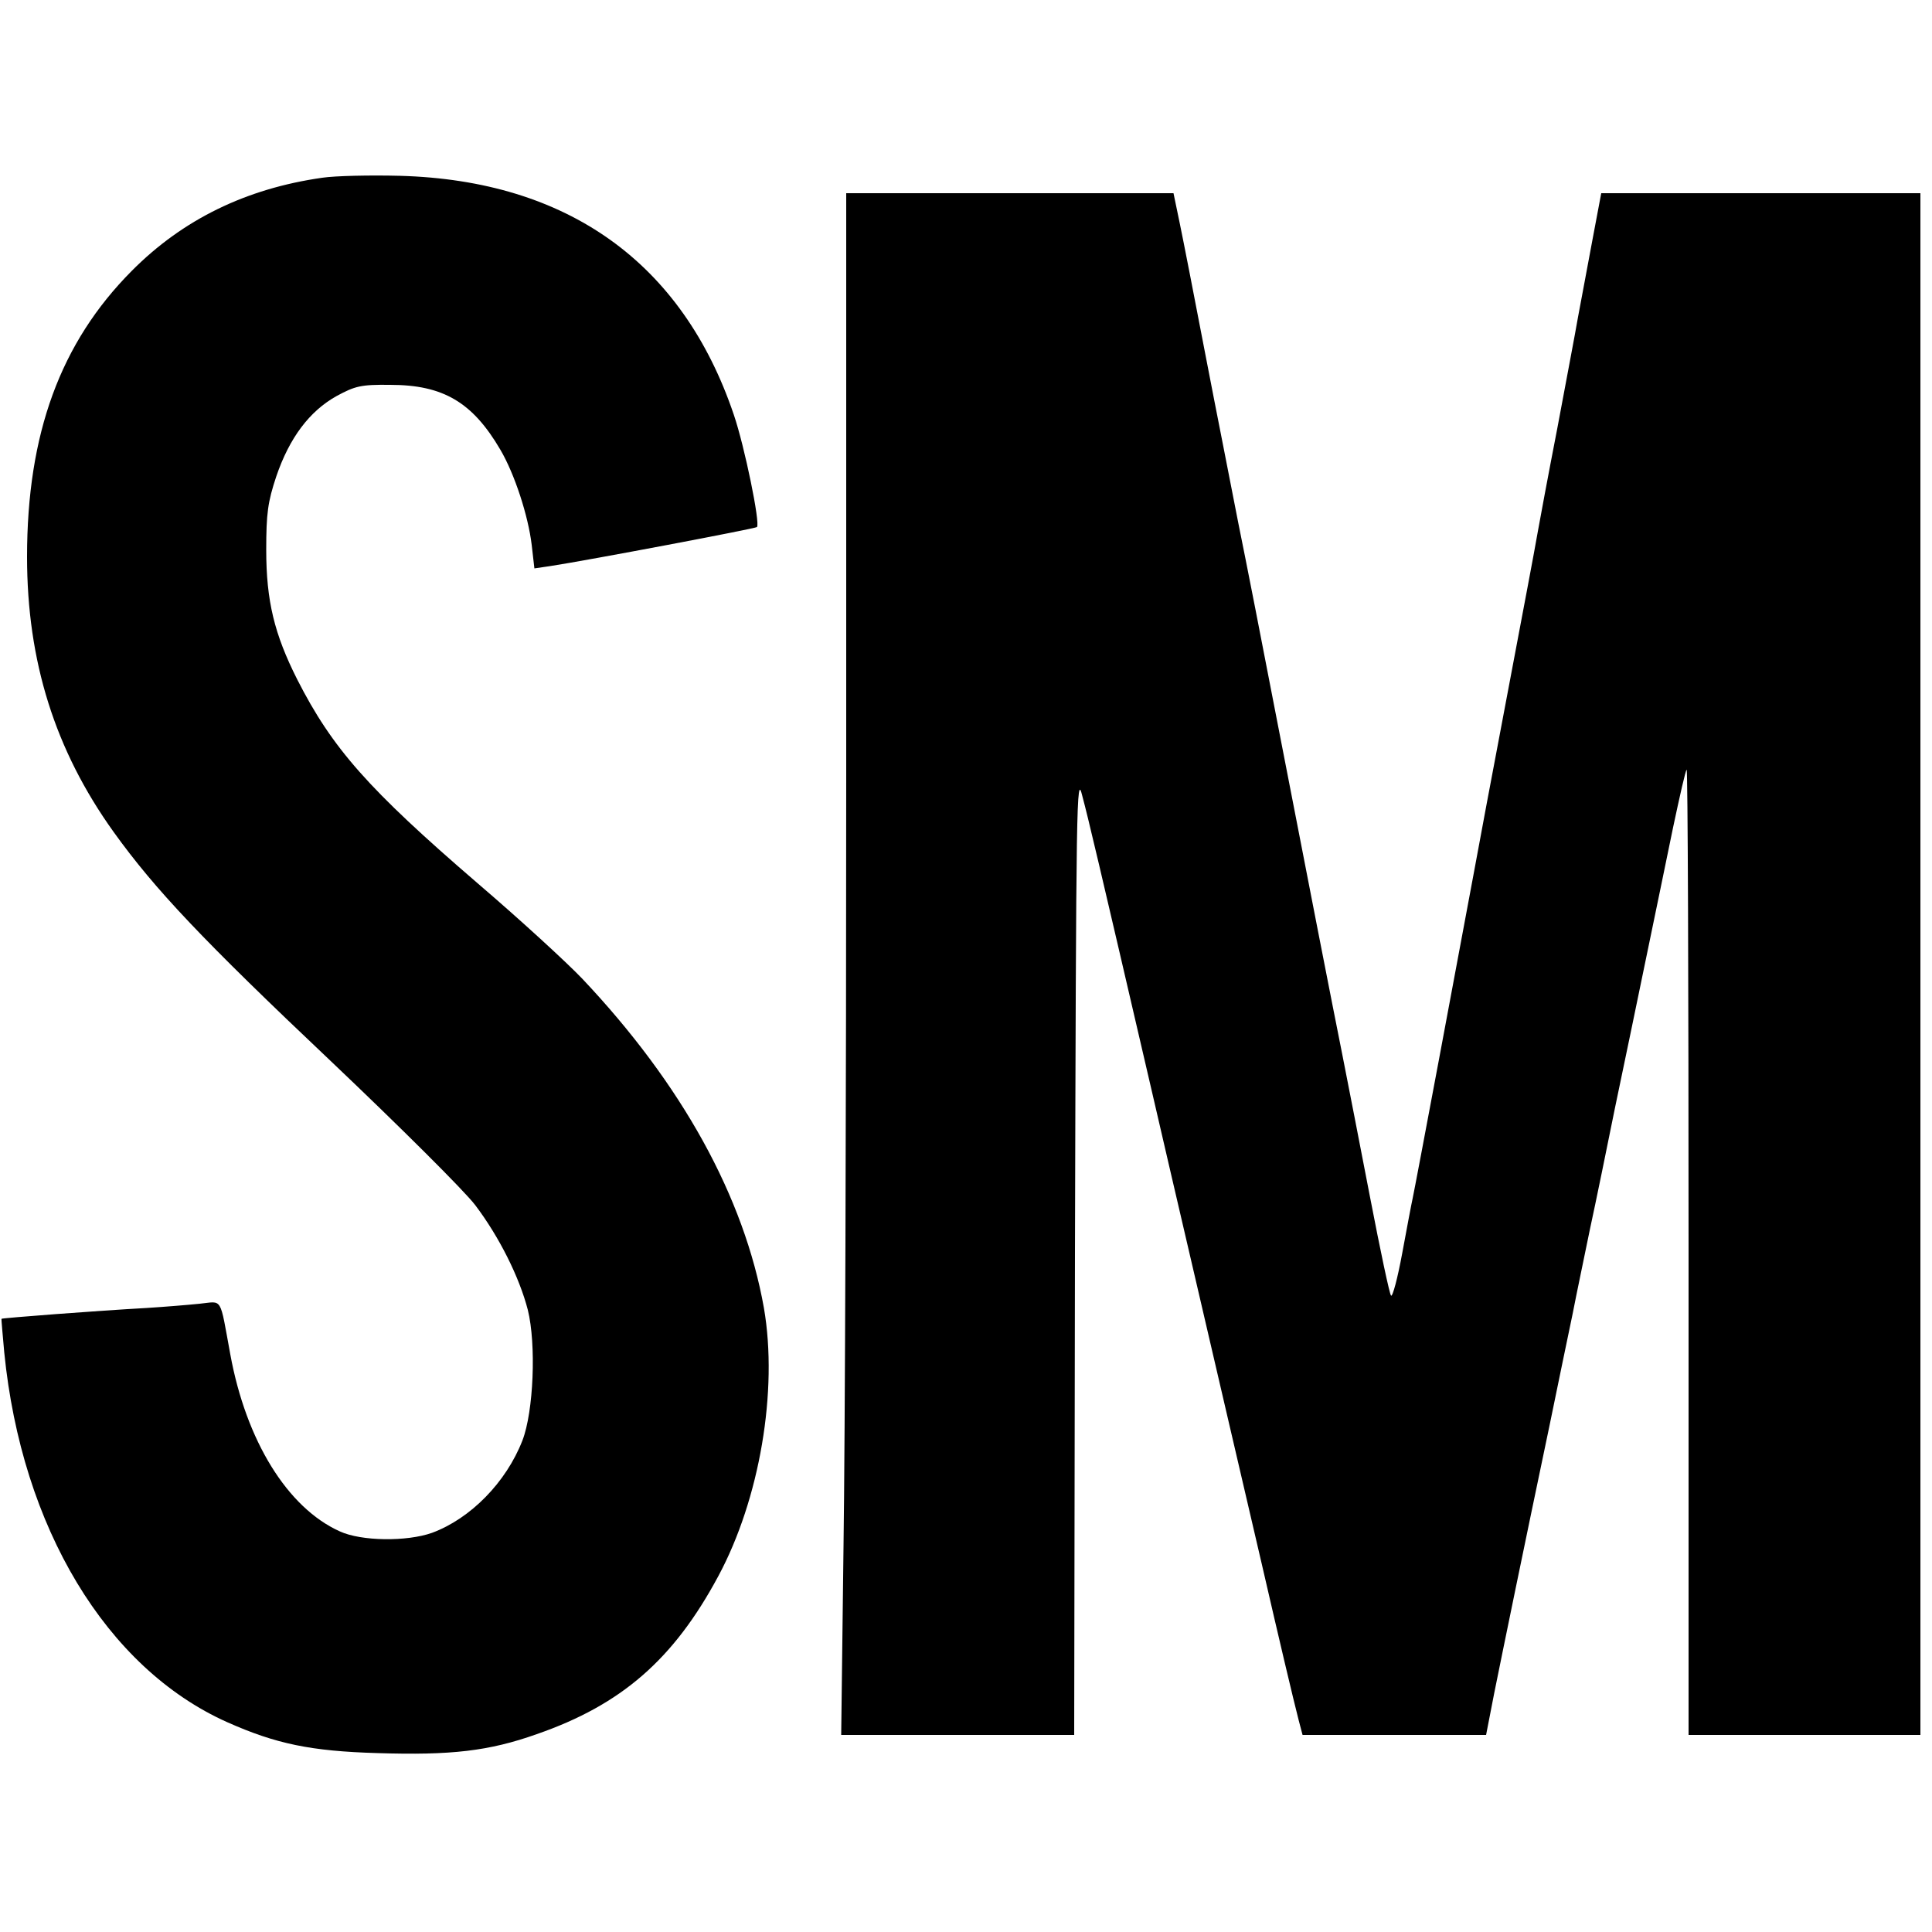
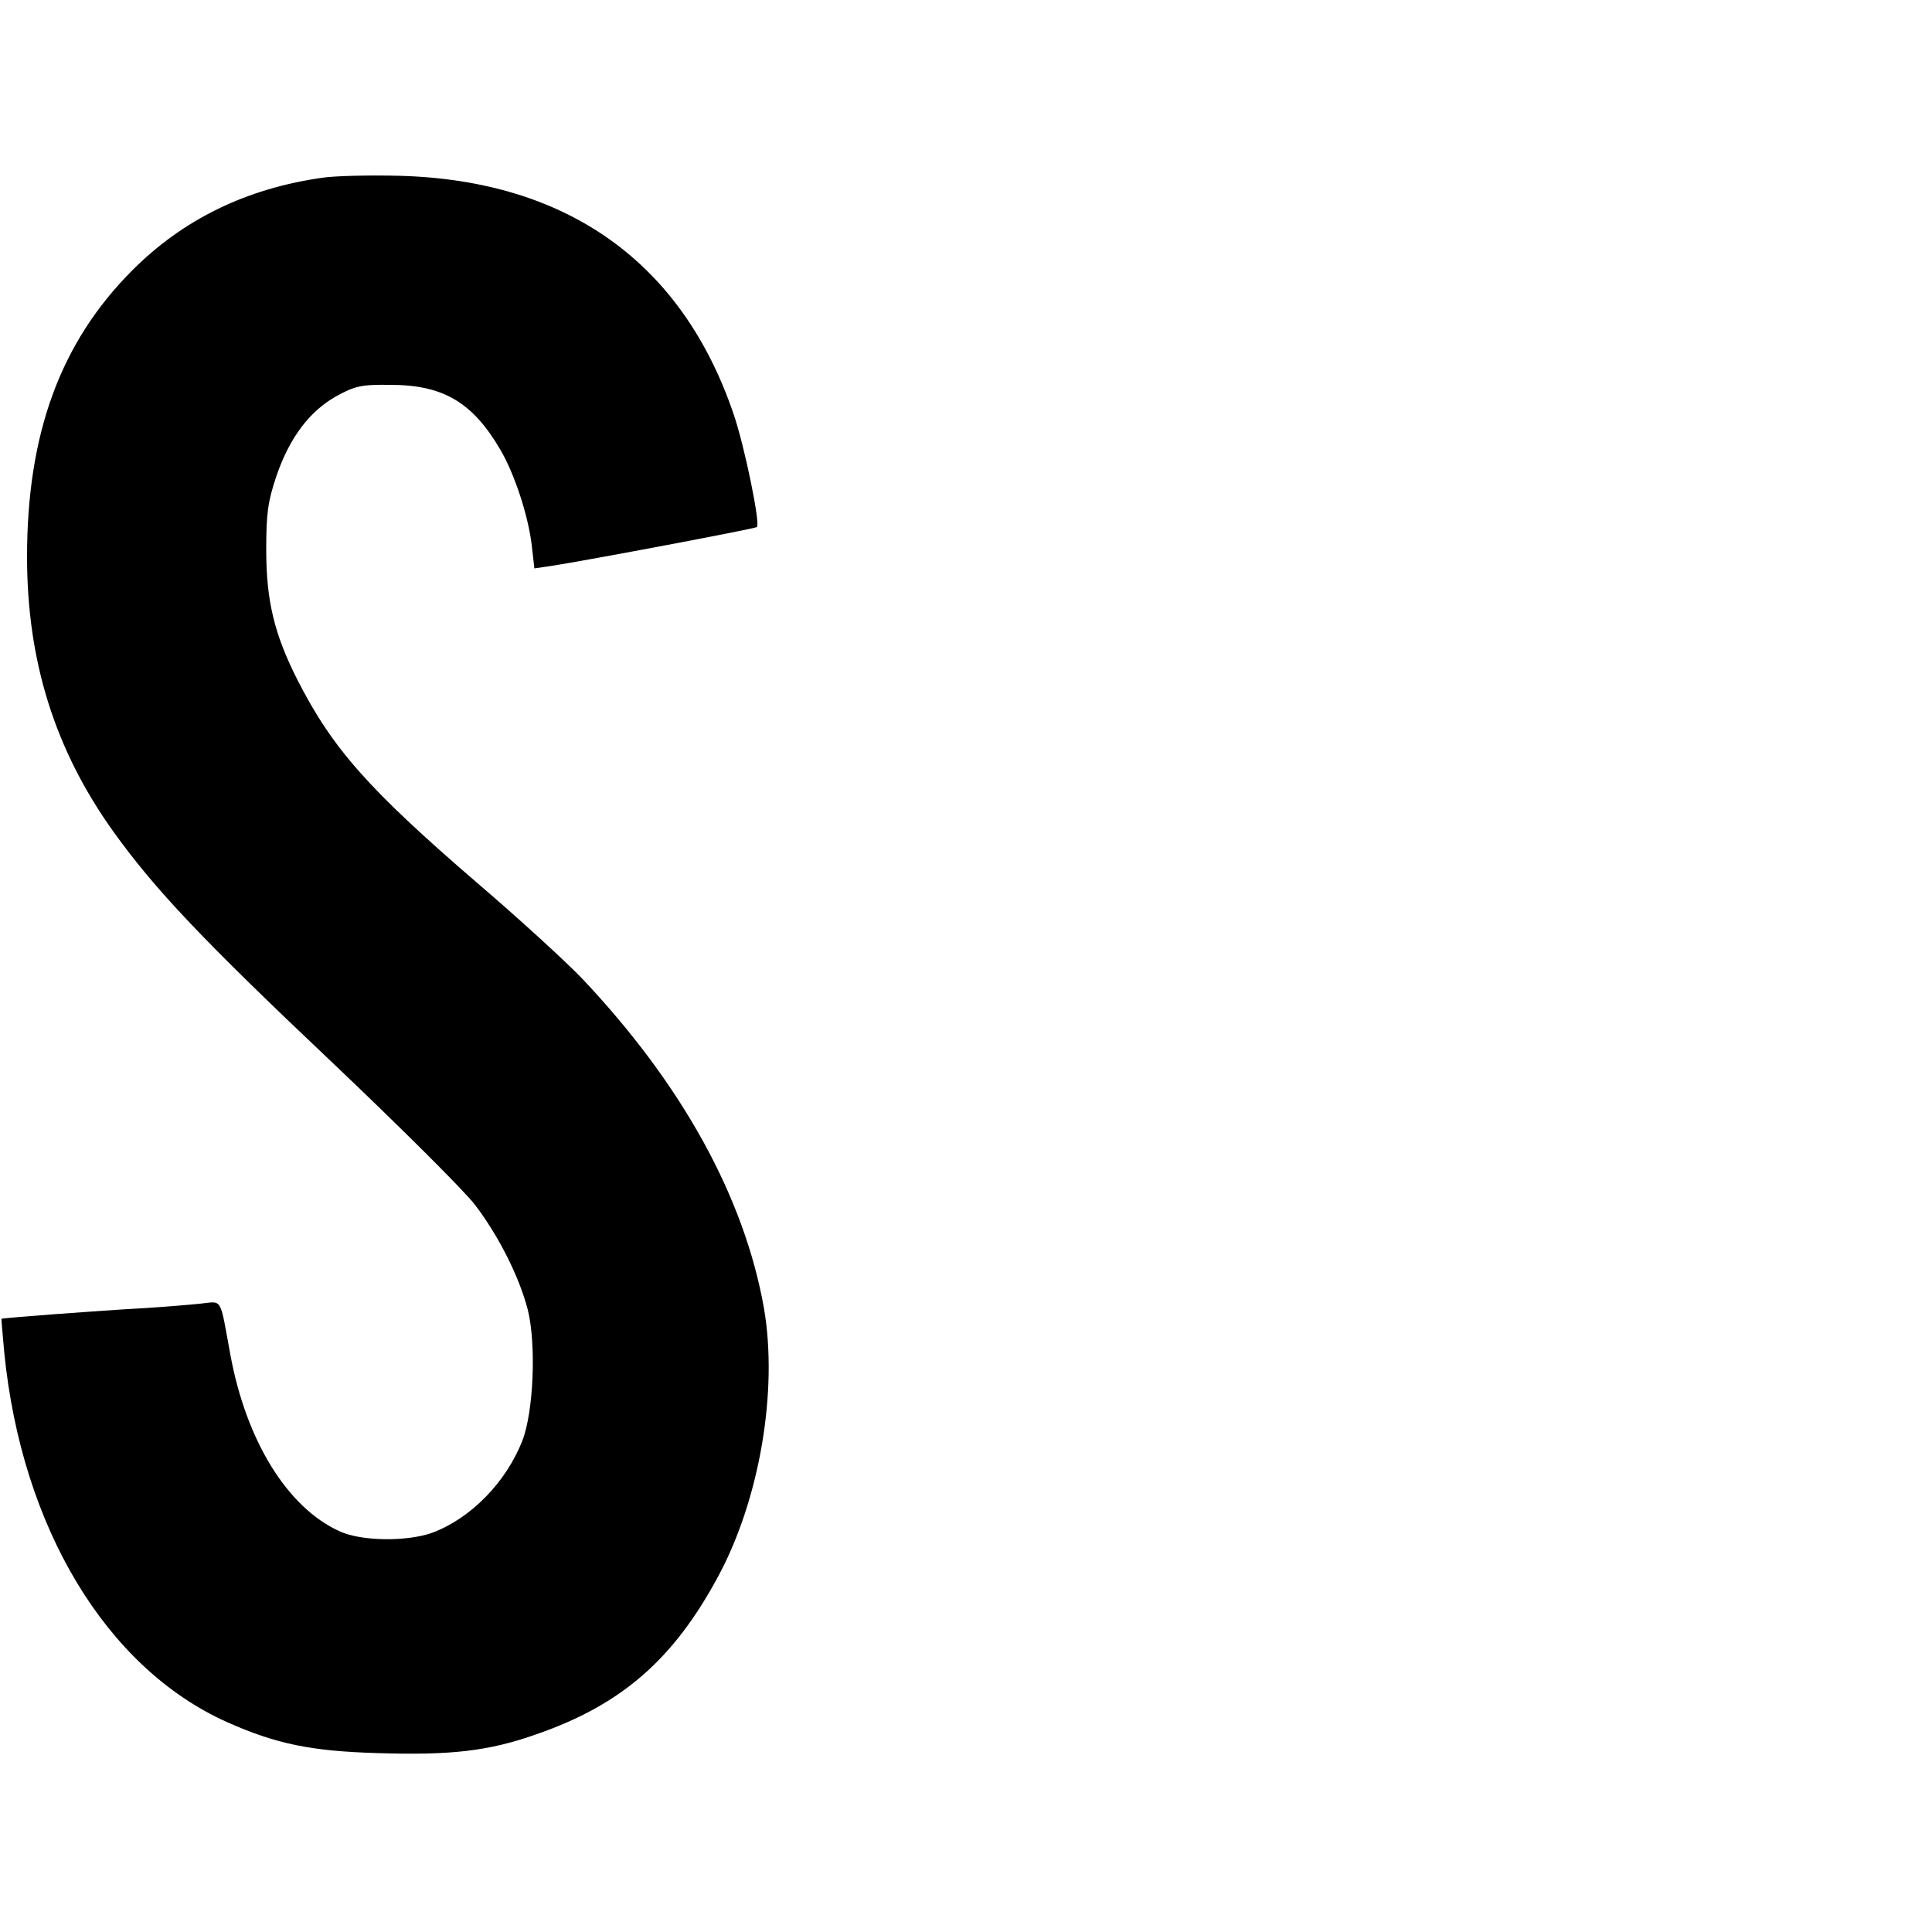
<svg xmlns="http://www.w3.org/2000/svg" version="1.0" width="500pt" height="500pt" viewBox="0 0 500 500" preserveAspectRatio="xMidYMid meet">
  <g transform="translate(0,500) scale(0.1,-0.1)" fill="#000000" stroke="none">
    <path d="M834 4540 c-197 -28 -361 -108 -493 -241 -185 -186 -271 -422 -271 -740 0 -270 72 -500 224 -712 107 -149 231 -280 563 -594 177 -168 345 -335 373 -372 62 -82 114 -186 136 -271 22 -89 15 -263 -14 -338 -42 -108 -134 -202 -234 -239 -65 -23 -183 -22 -239 4 -135 61 -242 234 -283 458 -28 152 -19 137 -79 131 -29 -3 -90 -8 -137 -11 -127 -7 -375 -26 -376 -28 -1 -1 3 -40 7 -87 45 -453 264 -817 577 -957 126 -56 216 -75 389 -80 190 -6 288 5 412 49 219 76 354 193 470 409 107 199 155 480 118 694 -51 287 -212 579 -470 852 -40 42 -162 154 -272 248 -282 243 -375 348 -466 527 -59 117 -80 203 -80 335 0 94 4 124 26 190 34 100 86 169 156 208 48 26 63 30 139 29 137 0 213 -45 285 -168 37 -63 72 -171 81 -246 l7 -61 41 6 c98 15 531 97 535 101 9 9 -32 209 -60 291 -133 393 -430 606 -864 618 -77 2 -168 0 -201 -5z" />
-     <path d="M2190 2993 c0 -830 -3 -1727 -7 -1996 l-6 -487 301 0 302 0 2 1247 c3 1182 4 1245 19 1183 16 -60 39 -157 179 -760 27 -118 73 -314 101 -435 28 -121 73 -314 100 -430 27 -115 65 -280 85 -365 43 -187 82 -352 95 -402 l10 -38 237 0 238 0 21 108 c23 114 76 373 143 692 22 107 49 238 60 290 10 52 31 151 45 220 15 69 44 211 65 315 22 105 58 278 80 385 22 107 54 260 70 339 17 80 32 147 35 149 3 3 5 -558 5 -1246 l0 -1252 300 0 300 0 0 1995 0 1995 -413 0 -413 0 -23 -122 c-13 -68 -29 -157 -37 -198 -7 -41 -32 -172 -54 -290 -23 -118 -45 -237 -50 -265 -12 -68 -30 -162 -90 -480 -28 -148 -62 -328 -75 -400 -38 -205 -153 -819 -159 -846 -3 -13 -15 -77 -27 -142 -12 -65 -25 -114 -29 -110 -4 4 -28 118 -54 253 -26 135 -58 299 -71 365 -30 150 -85 432 -170 870 -36 187 -81 417 -100 510 -18 94 -57 289 -85 435 -28 146 -58 300 -67 343 l-16 77 -424 0 -423 0 0 -1507z" />
  </g>
</svg>